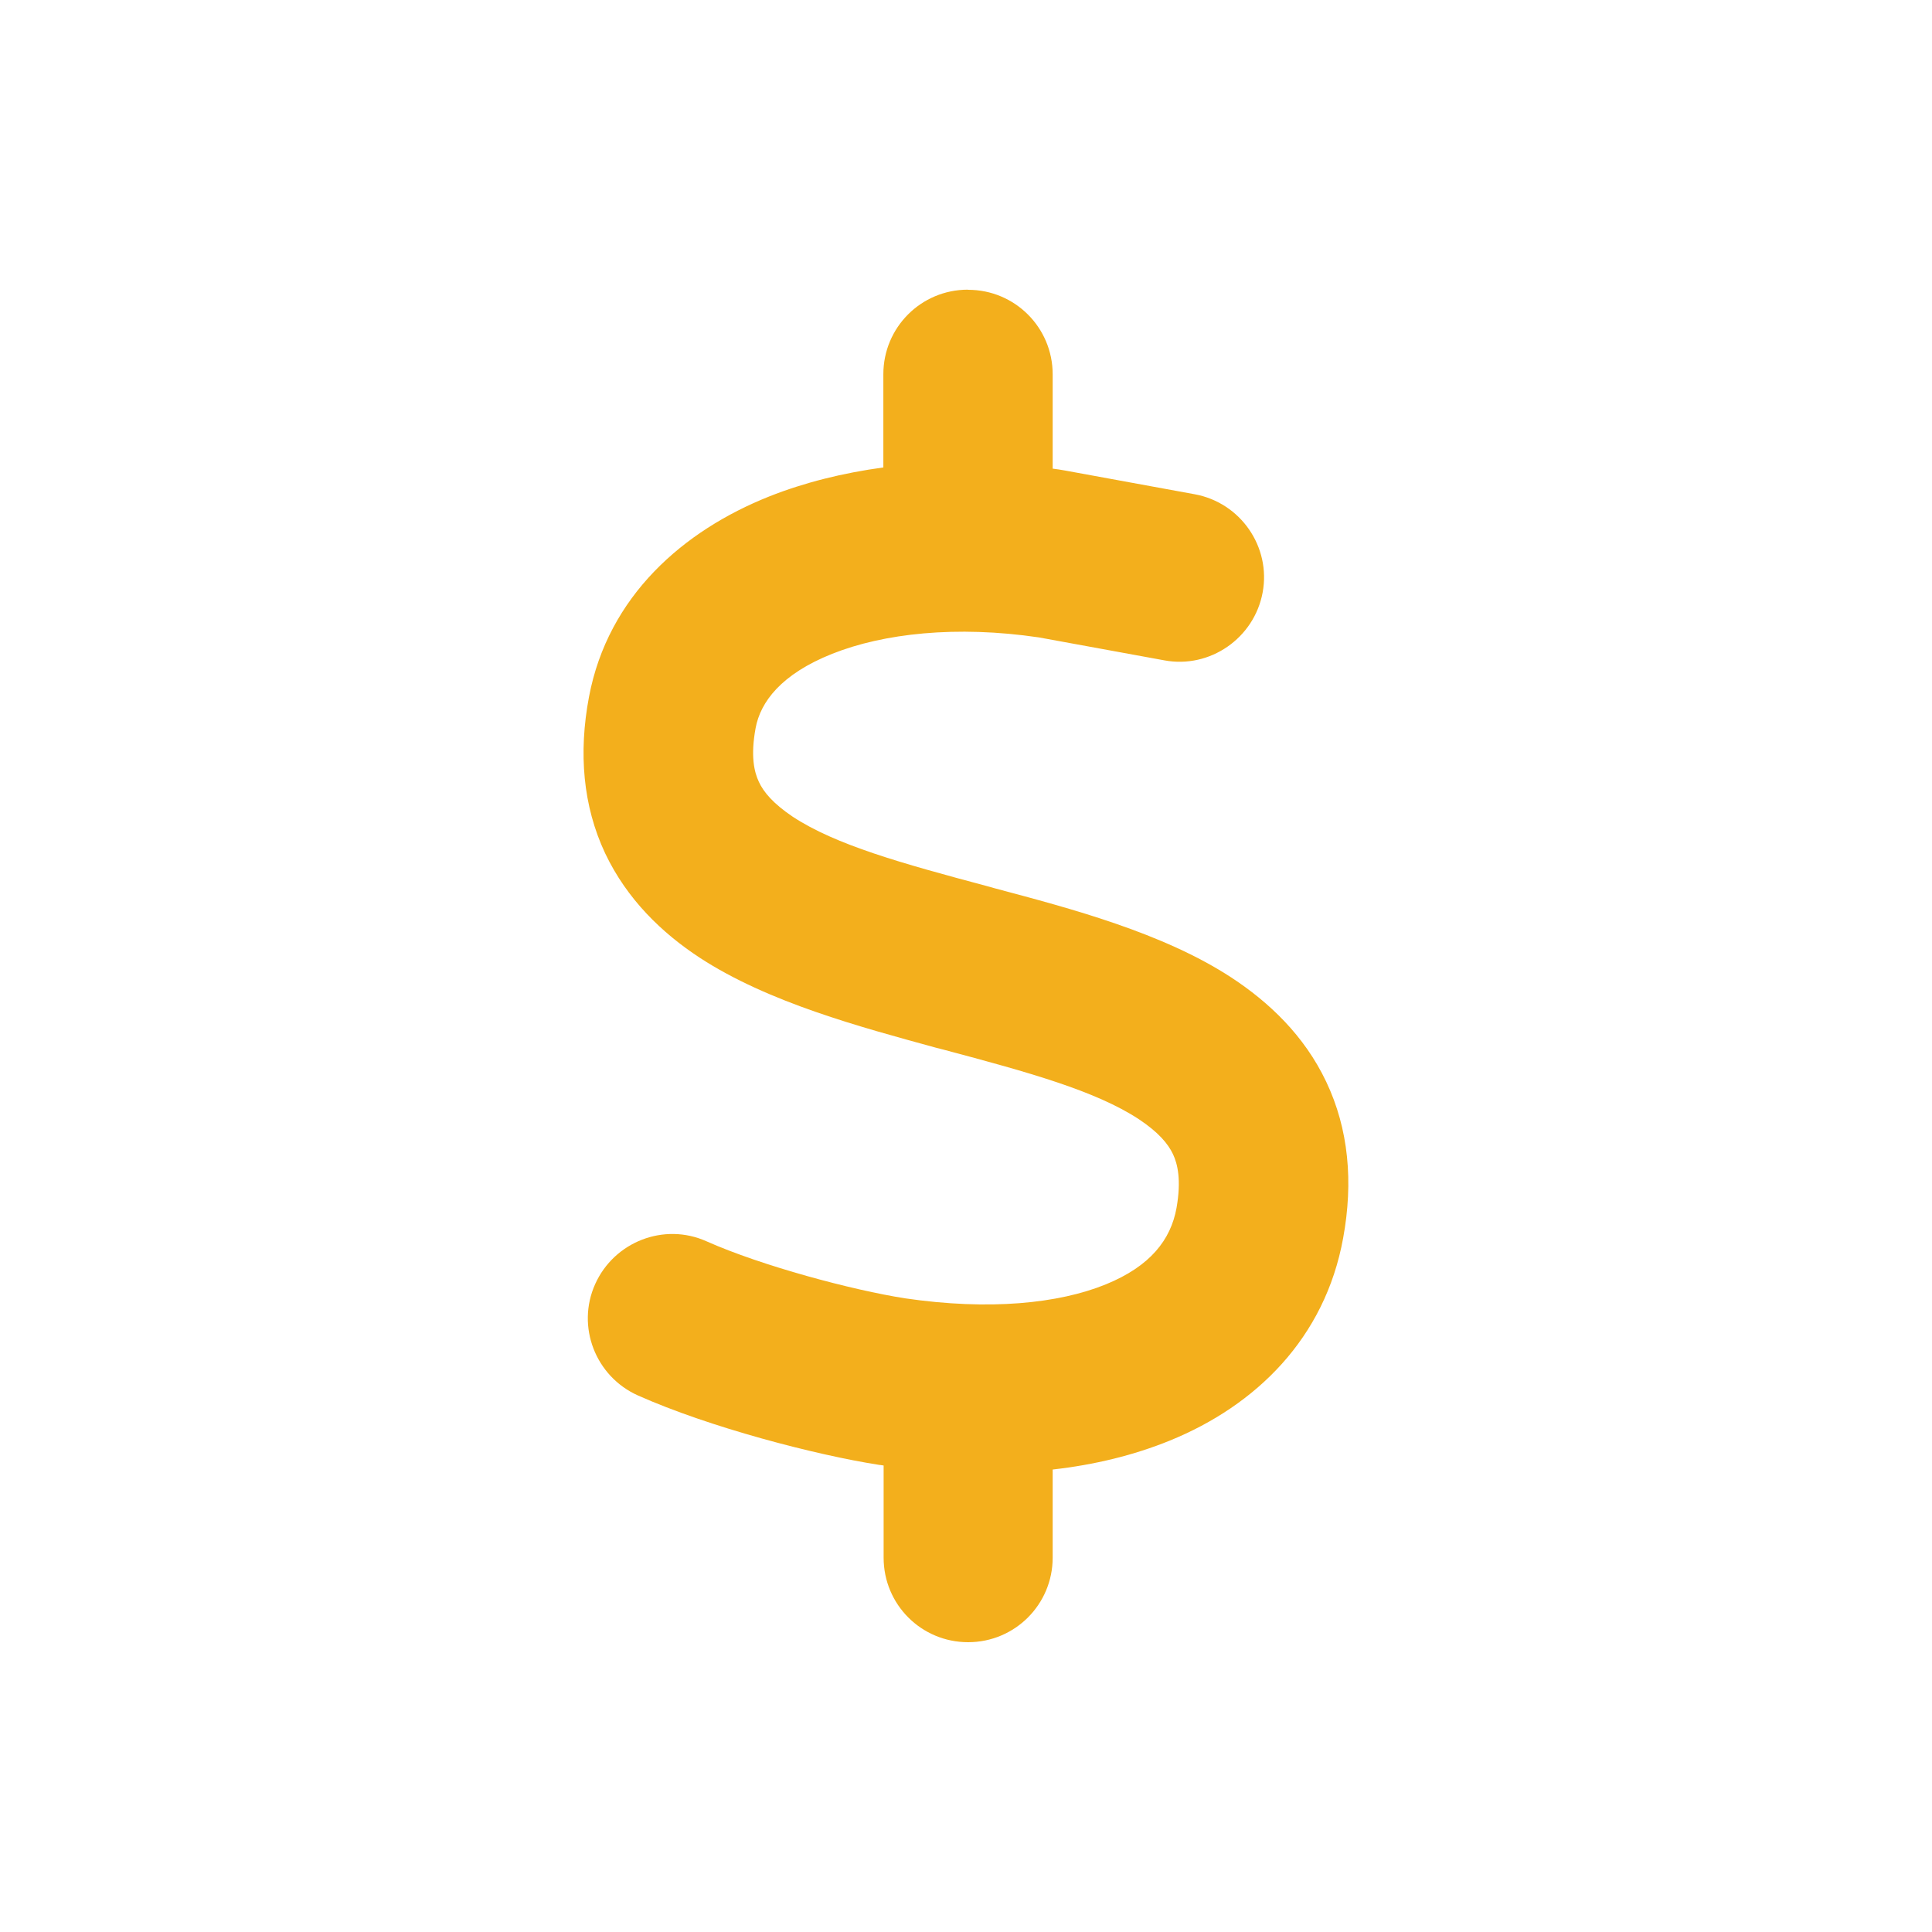
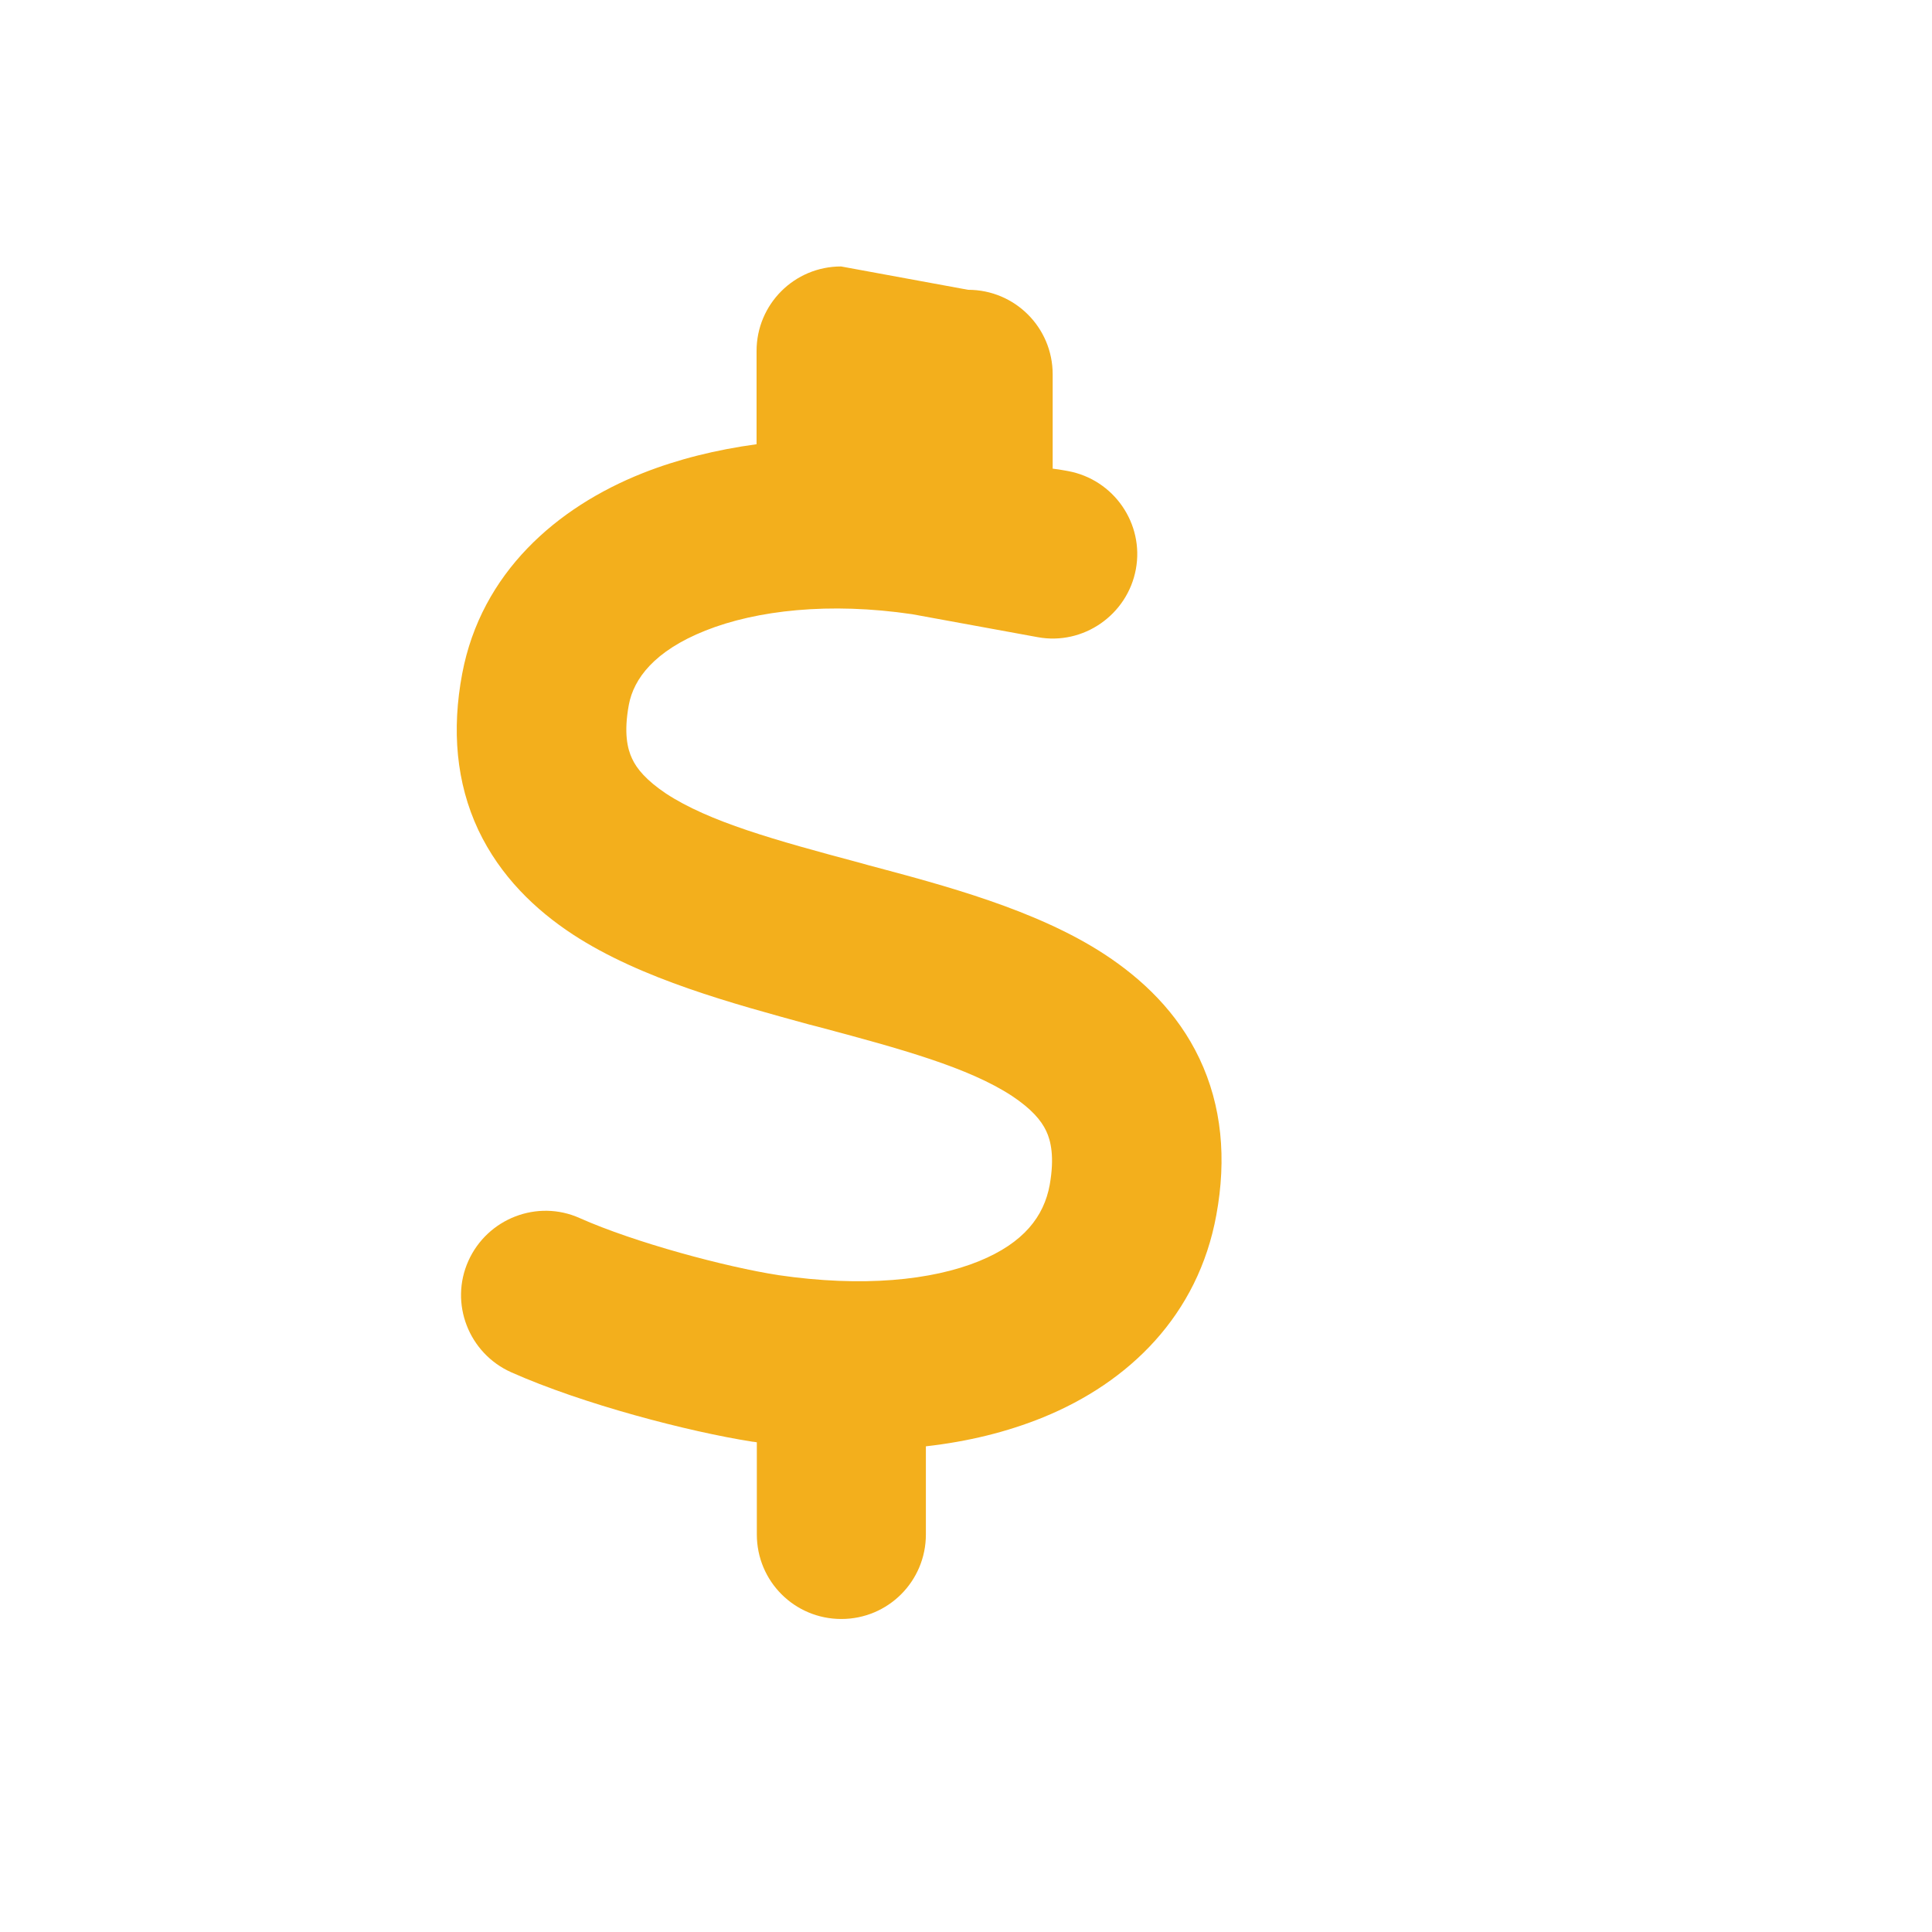
<svg xmlns="http://www.w3.org/2000/svg" id="Layer_1" data-name="Layer 1" viewBox="0 0 144 144">
  <defs>
    <style>
      .cls-1 {
        fill: #f3af1c;
      }
    </style>
  </defs>
-   <path class="cls-1" d="M72.16,21.6c3.48,0,6.3,2.81,6.3,6.3v7.03c.31.04.61.08.92.14.08.02.14.02.22.04l9.45,1.73c3.42.63,5.69,3.92,5.06,7.32-.63,3.4-3.92,5.69-7.32,5.06l-9.35-1.71c-6.16-.91-11.59-.3-15.41,1.22s-5.35,3.6-5.71,5.53c-.39,2.11-.1,3.29.24,4.01.35.77,1.08,1.63,2.52,2.6,3.21,2.11,8.13,3.48,14.5,5.18l.57.16c5.63,1.5,12.52,3.31,17.63,6.65,2.79,1.83,5.43,4.31,7.07,7.77,1.67,3.52,2.03,7.46,1.26,11.65-1.36,7.48-6.51,12.48-12.91,15.09-2.7,1.1-5.63,1.81-8.74,2.16v6.57c0,3.48-2.81,6.3-6.3,6.3s-6.3-2.81-6.3-6.3v-6.87c-.08-.02-.18-.02-.26-.04h-.04c-4.8-.75-12.69-2.81-18.01-5.18-3.17-1.42-4.61-5.14-3.19-8.3s5.14-4.61,8.3-3.19c4.11,1.83,10.88,3.64,14.8,4.25,6.28.92,11.45.39,14.96-1.04,3.33-1.36,4.84-3.33,5.27-5.69.37-2.09.08-3.29-.26-4.01-.37-.79-1.1-1.65-2.56-2.62-3.23-2.11-8.17-3.48-14.56-5.18l-.55-.14h0c-5.61-1.54-12.5-3.37-17.61-6.71-2.79-1.83-5.41-4.33-7.05-7.79-1.65-3.52-1.99-7.46-1.2-11.65,1.42-7.52,7.05-12.4,13.44-14.94,2.62-1.04,5.49-1.75,8.5-2.16v-6.95c0-3.48,2.81-6.3,6.3-6.3Z" />
+   <path class="cls-1" d="M72.16,21.6c3.48,0,6.3,2.81,6.3,6.3v7.03c.31.04.61.08.92.14.08.02.14.02.22.04c3.42.63,5.69,3.92,5.06,7.32-.63,3.4-3.92,5.69-7.32,5.06l-9.35-1.71c-6.16-.91-11.59-.3-15.41,1.22s-5.35,3.6-5.71,5.53c-.39,2.11-.1,3.29.24,4.01.35.77,1.08,1.63,2.52,2.6,3.21,2.11,8.13,3.48,14.5,5.18l.57.16c5.63,1.5,12.52,3.31,17.63,6.65,2.79,1.83,5.43,4.31,7.07,7.77,1.67,3.52,2.03,7.46,1.26,11.65-1.36,7.48-6.51,12.48-12.91,15.09-2.7,1.1-5.63,1.81-8.74,2.16v6.57c0,3.48-2.81,6.3-6.3,6.3s-6.3-2.81-6.3-6.3v-6.87c-.08-.02-.18-.02-.26-.04h-.04c-4.8-.75-12.69-2.81-18.01-5.18-3.17-1.42-4.61-5.14-3.19-8.3s5.14-4.61,8.3-3.19c4.11,1.83,10.88,3.64,14.8,4.25,6.28.92,11.45.39,14.96-1.04,3.33-1.36,4.84-3.33,5.27-5.69.37-2.09.08-3.29-.26-4.01-.37-.79-1.1-1.65-2.56-2.62-3.23-2.11-8.17-3.48-14.56-5.18l-.55-.14h0c-5.61-1.54-12.5-3.37-17.61-6.71-2.79-1.83-5.41-4.33-7.05-7.79-1.65-3.52-1.99-7.46-1.2-11.65,1.42-7.52,7.05-12.4,13.44-14.94,2.62-1.04,5.49-1.75,8.5-2.16v-6.95c0-3.48,2.81-6.3,6.3-6.3Z" />
</svg>